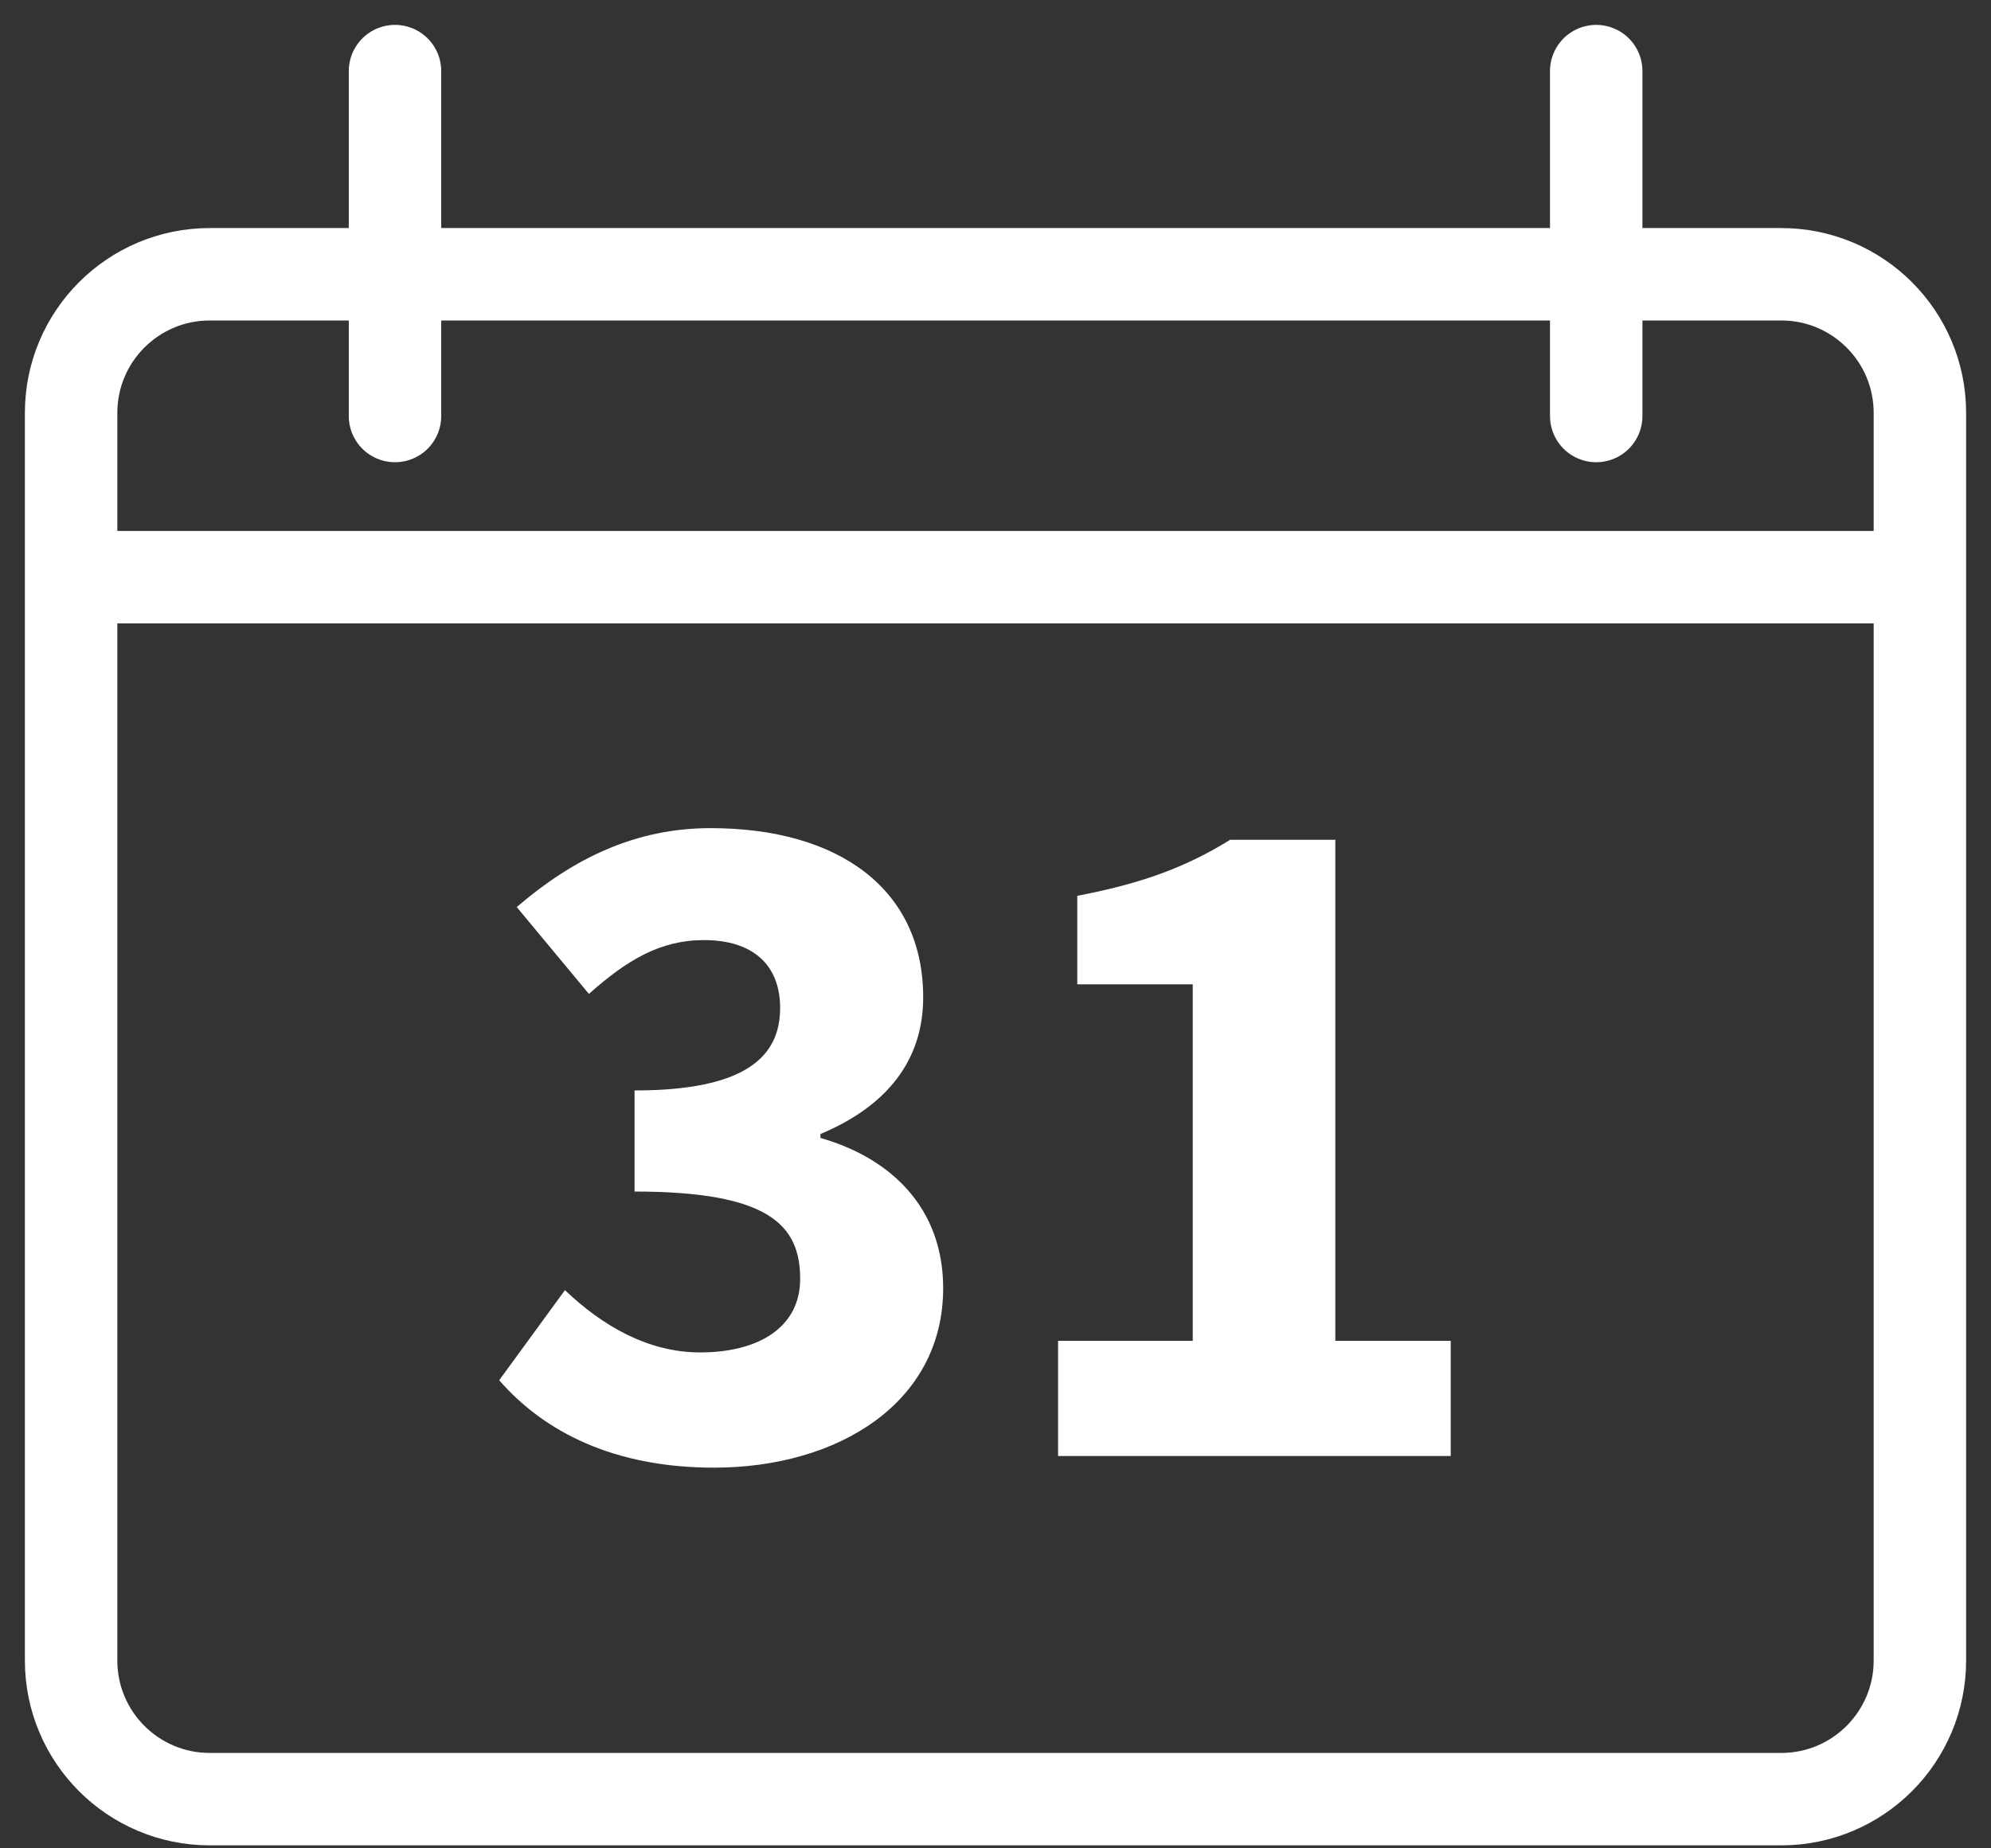
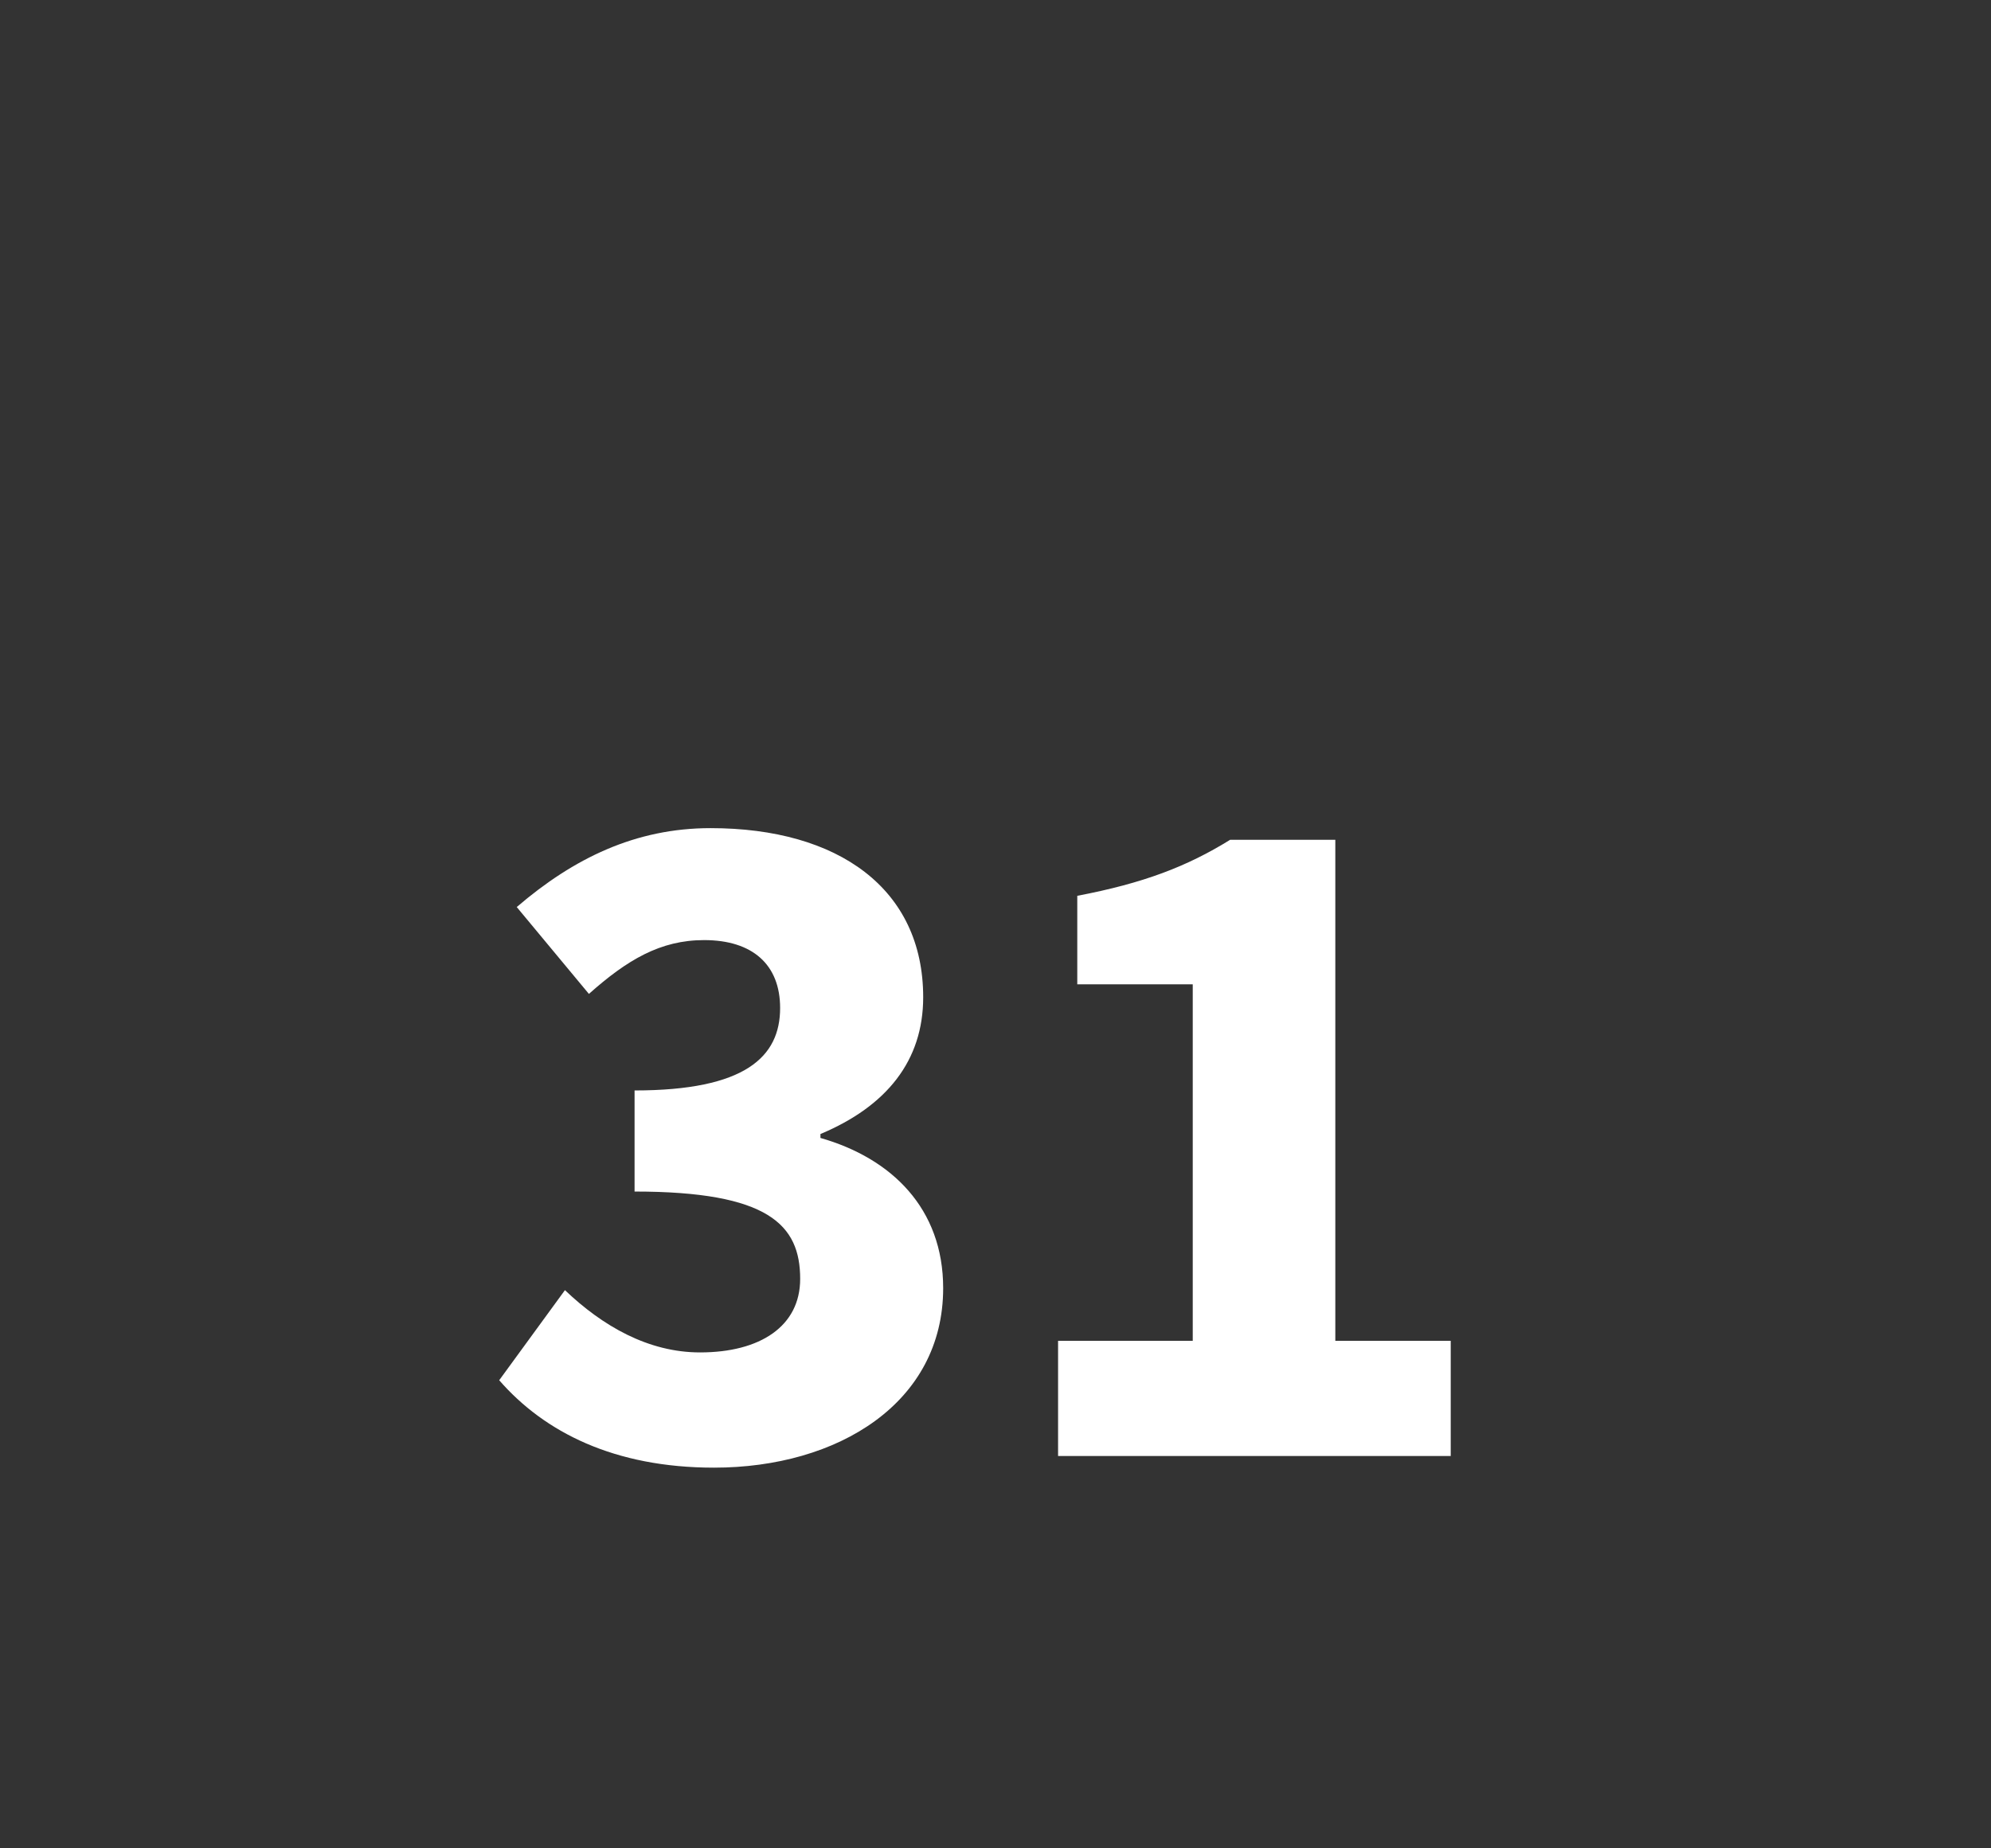
<svg xmlns="http://www.w3.org/2000/svg" width="28" height="26" viewBox="0 0 28 26">
  <rect x="0" y="0" width="28" height="26" fill="#333333" stroke="none" />
  <g fill="none" fill-rule="evenodd">
    <g>
      <g>
        <g>
-           <path stroke="#FFF" stroke-linecap="round" stroke-linejoin="round" stroke-width="1.3" d="M1.95 2.858C.873 2.858 0 3.731 0 4.808v17.55c0 1.077.873 1.95 1.95 1.95h22.1c1.077 0 1.95-.873 1.95-1.95V4.808c0-1.077-.873-1.95-1.95-1.95H1.95zM4.555 0L4.555 4.852M21.448 0L21.448 4.852M.36 7.119L25.598 7.119" transform="translate(-26, -525) translate(0, 521) translate(27, 5)" />
          <path fill="#FFF" d="M6.02 18.416l.925-1.268c.53.506 1.173.876 1.9.876.846 0 1.408-.368 1.408-1.034 0-.761-.444-1.229-2.329-1.229v-1.422c1.558 0 2.047-.473 2.047-1.16 0-.61-.388-.955-1.069-.955-.616 0-1.083.279-1.62.757l-1.015-1.222c.8-.686 1.67-1.11 2.726-1.11 1.8 0 2.99.855 2.99 2.379 0 .892-.513 1.533-1.445 1.924v.055c1.001.286 1.726.992 1.726 2.113 0 1.613-1.478 2.525-3.223 2.525-1.402 0-2.384-.499-3.02-1.229M13.88 17.861h1.894v-5.015H14.15v-1.245c.93-.177 1.543-.412 2.15-.788h1.479v7.048h1.623v1.62H13.88v-1.62z" transform="translate(-26, -525) translate(0, 521) translate(27, 5)" />
        </g>
      </g>
    </g>
  </g>
</svg>